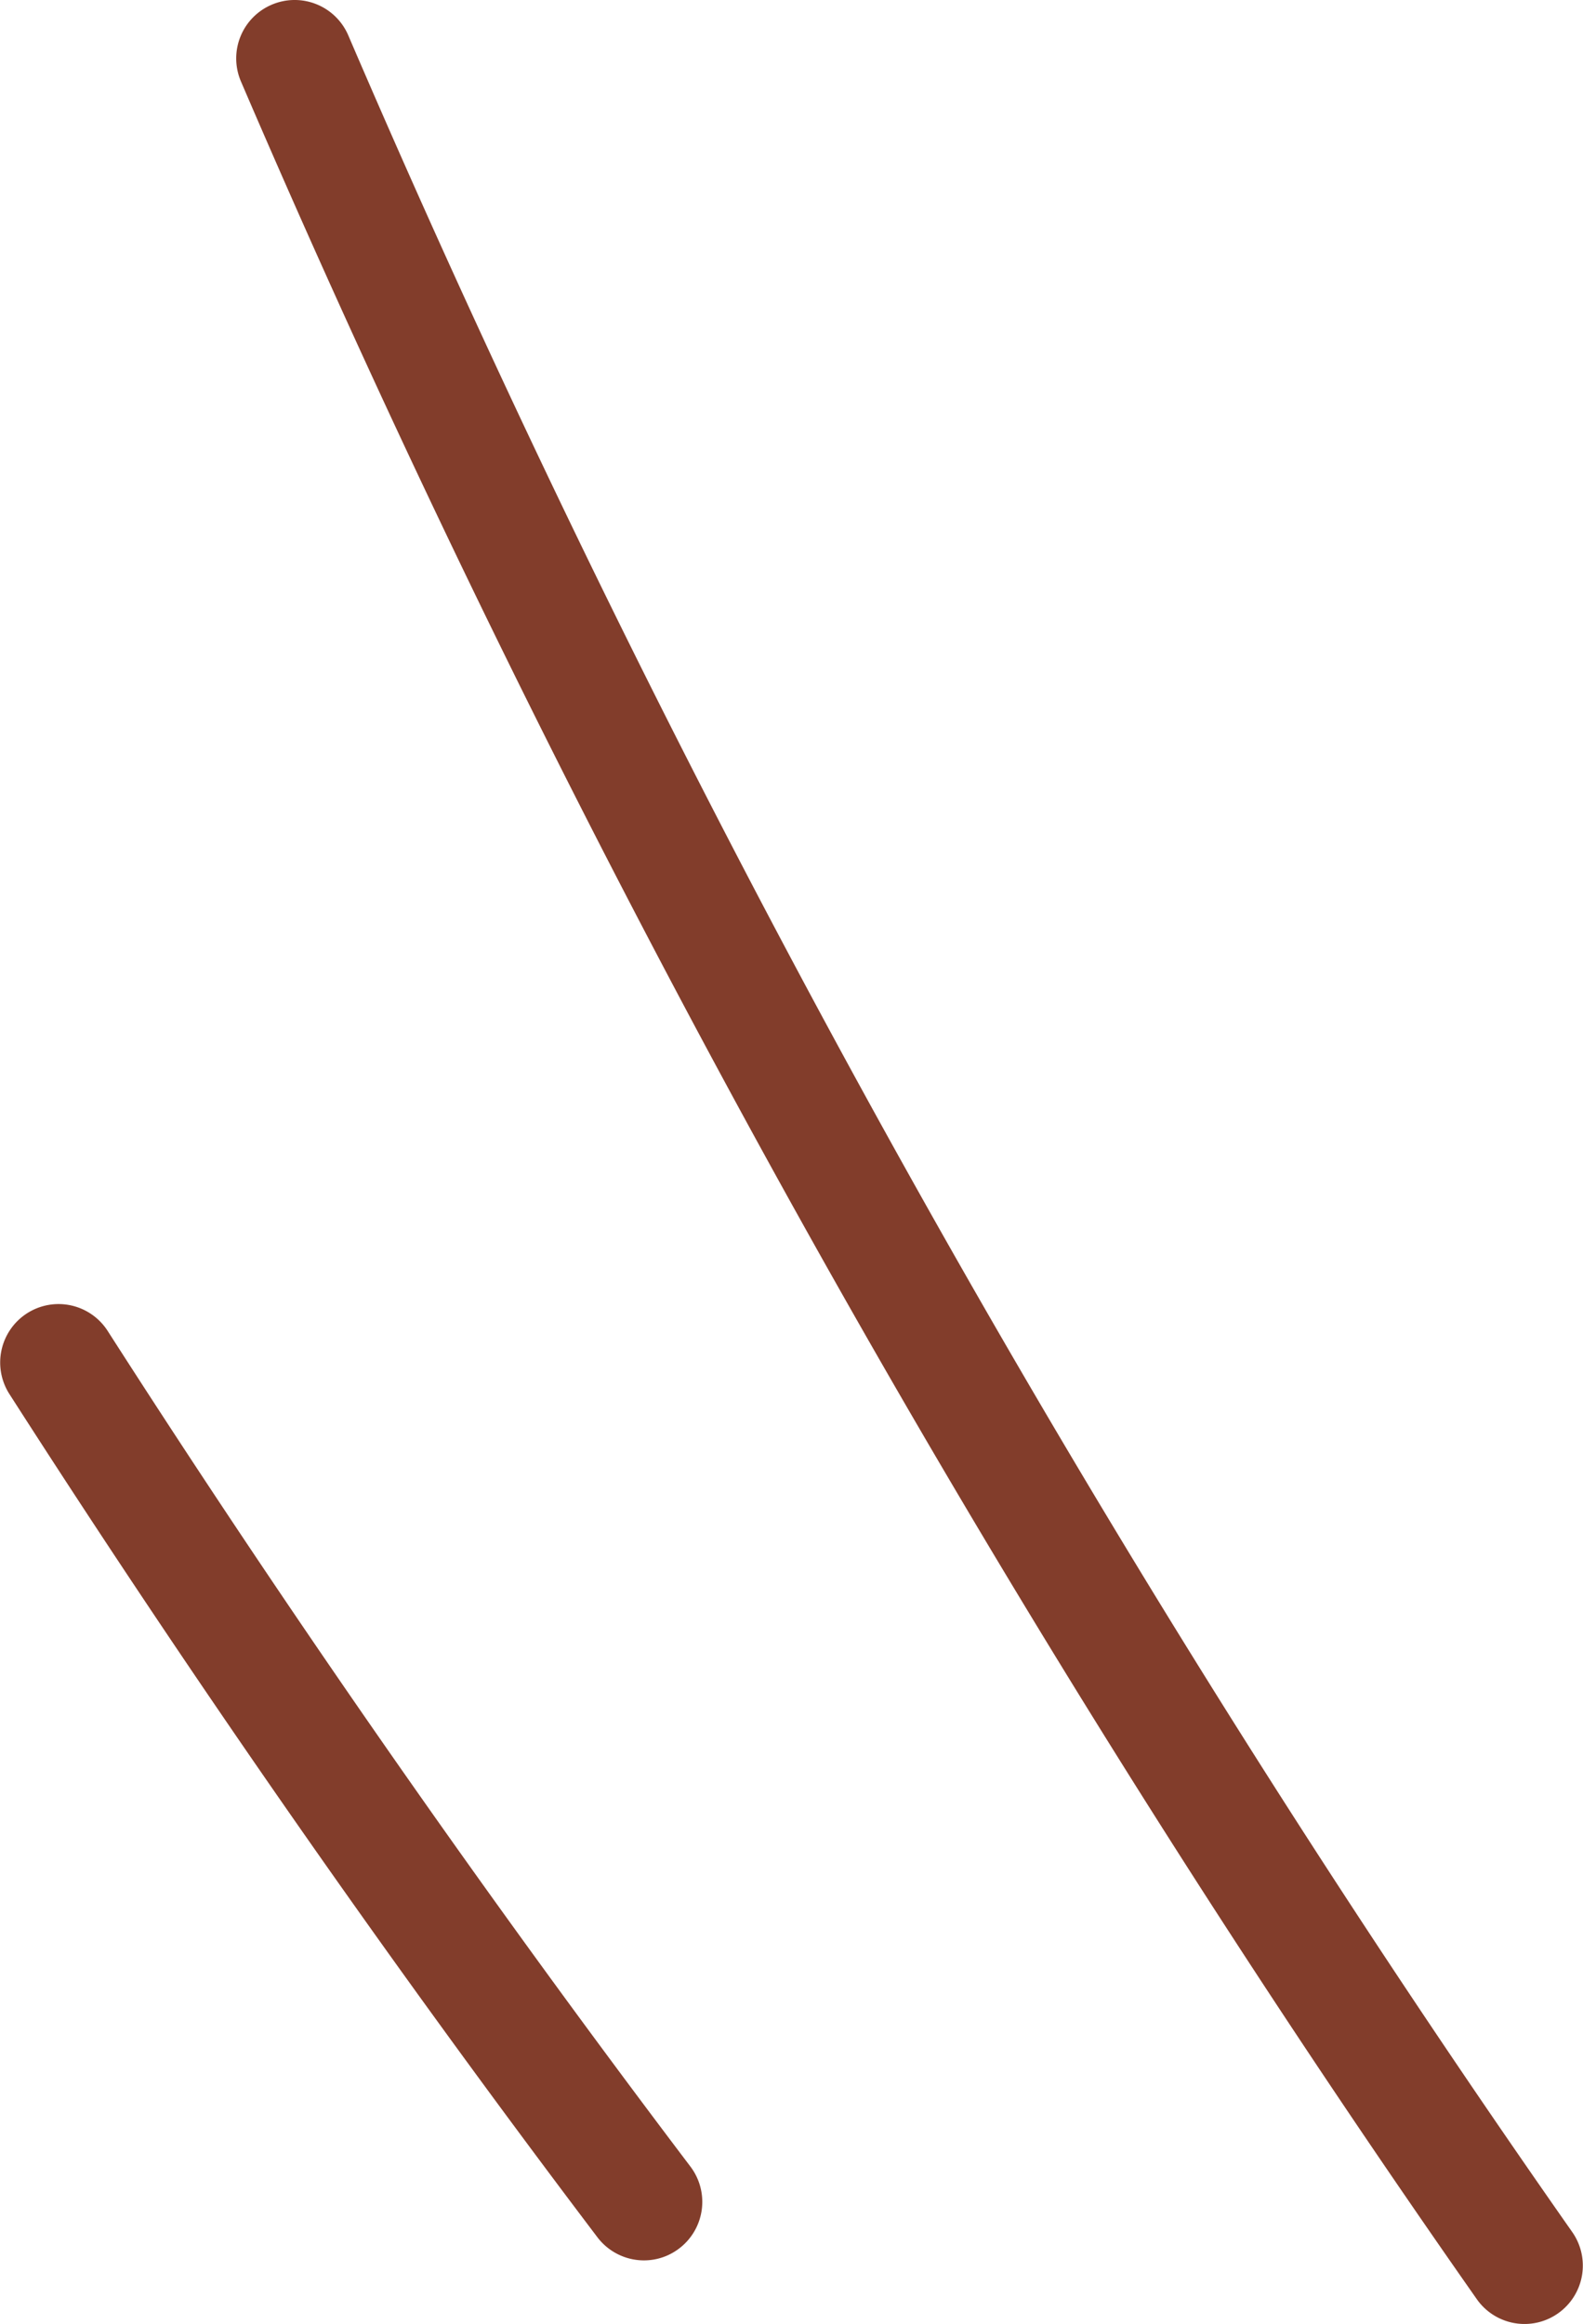
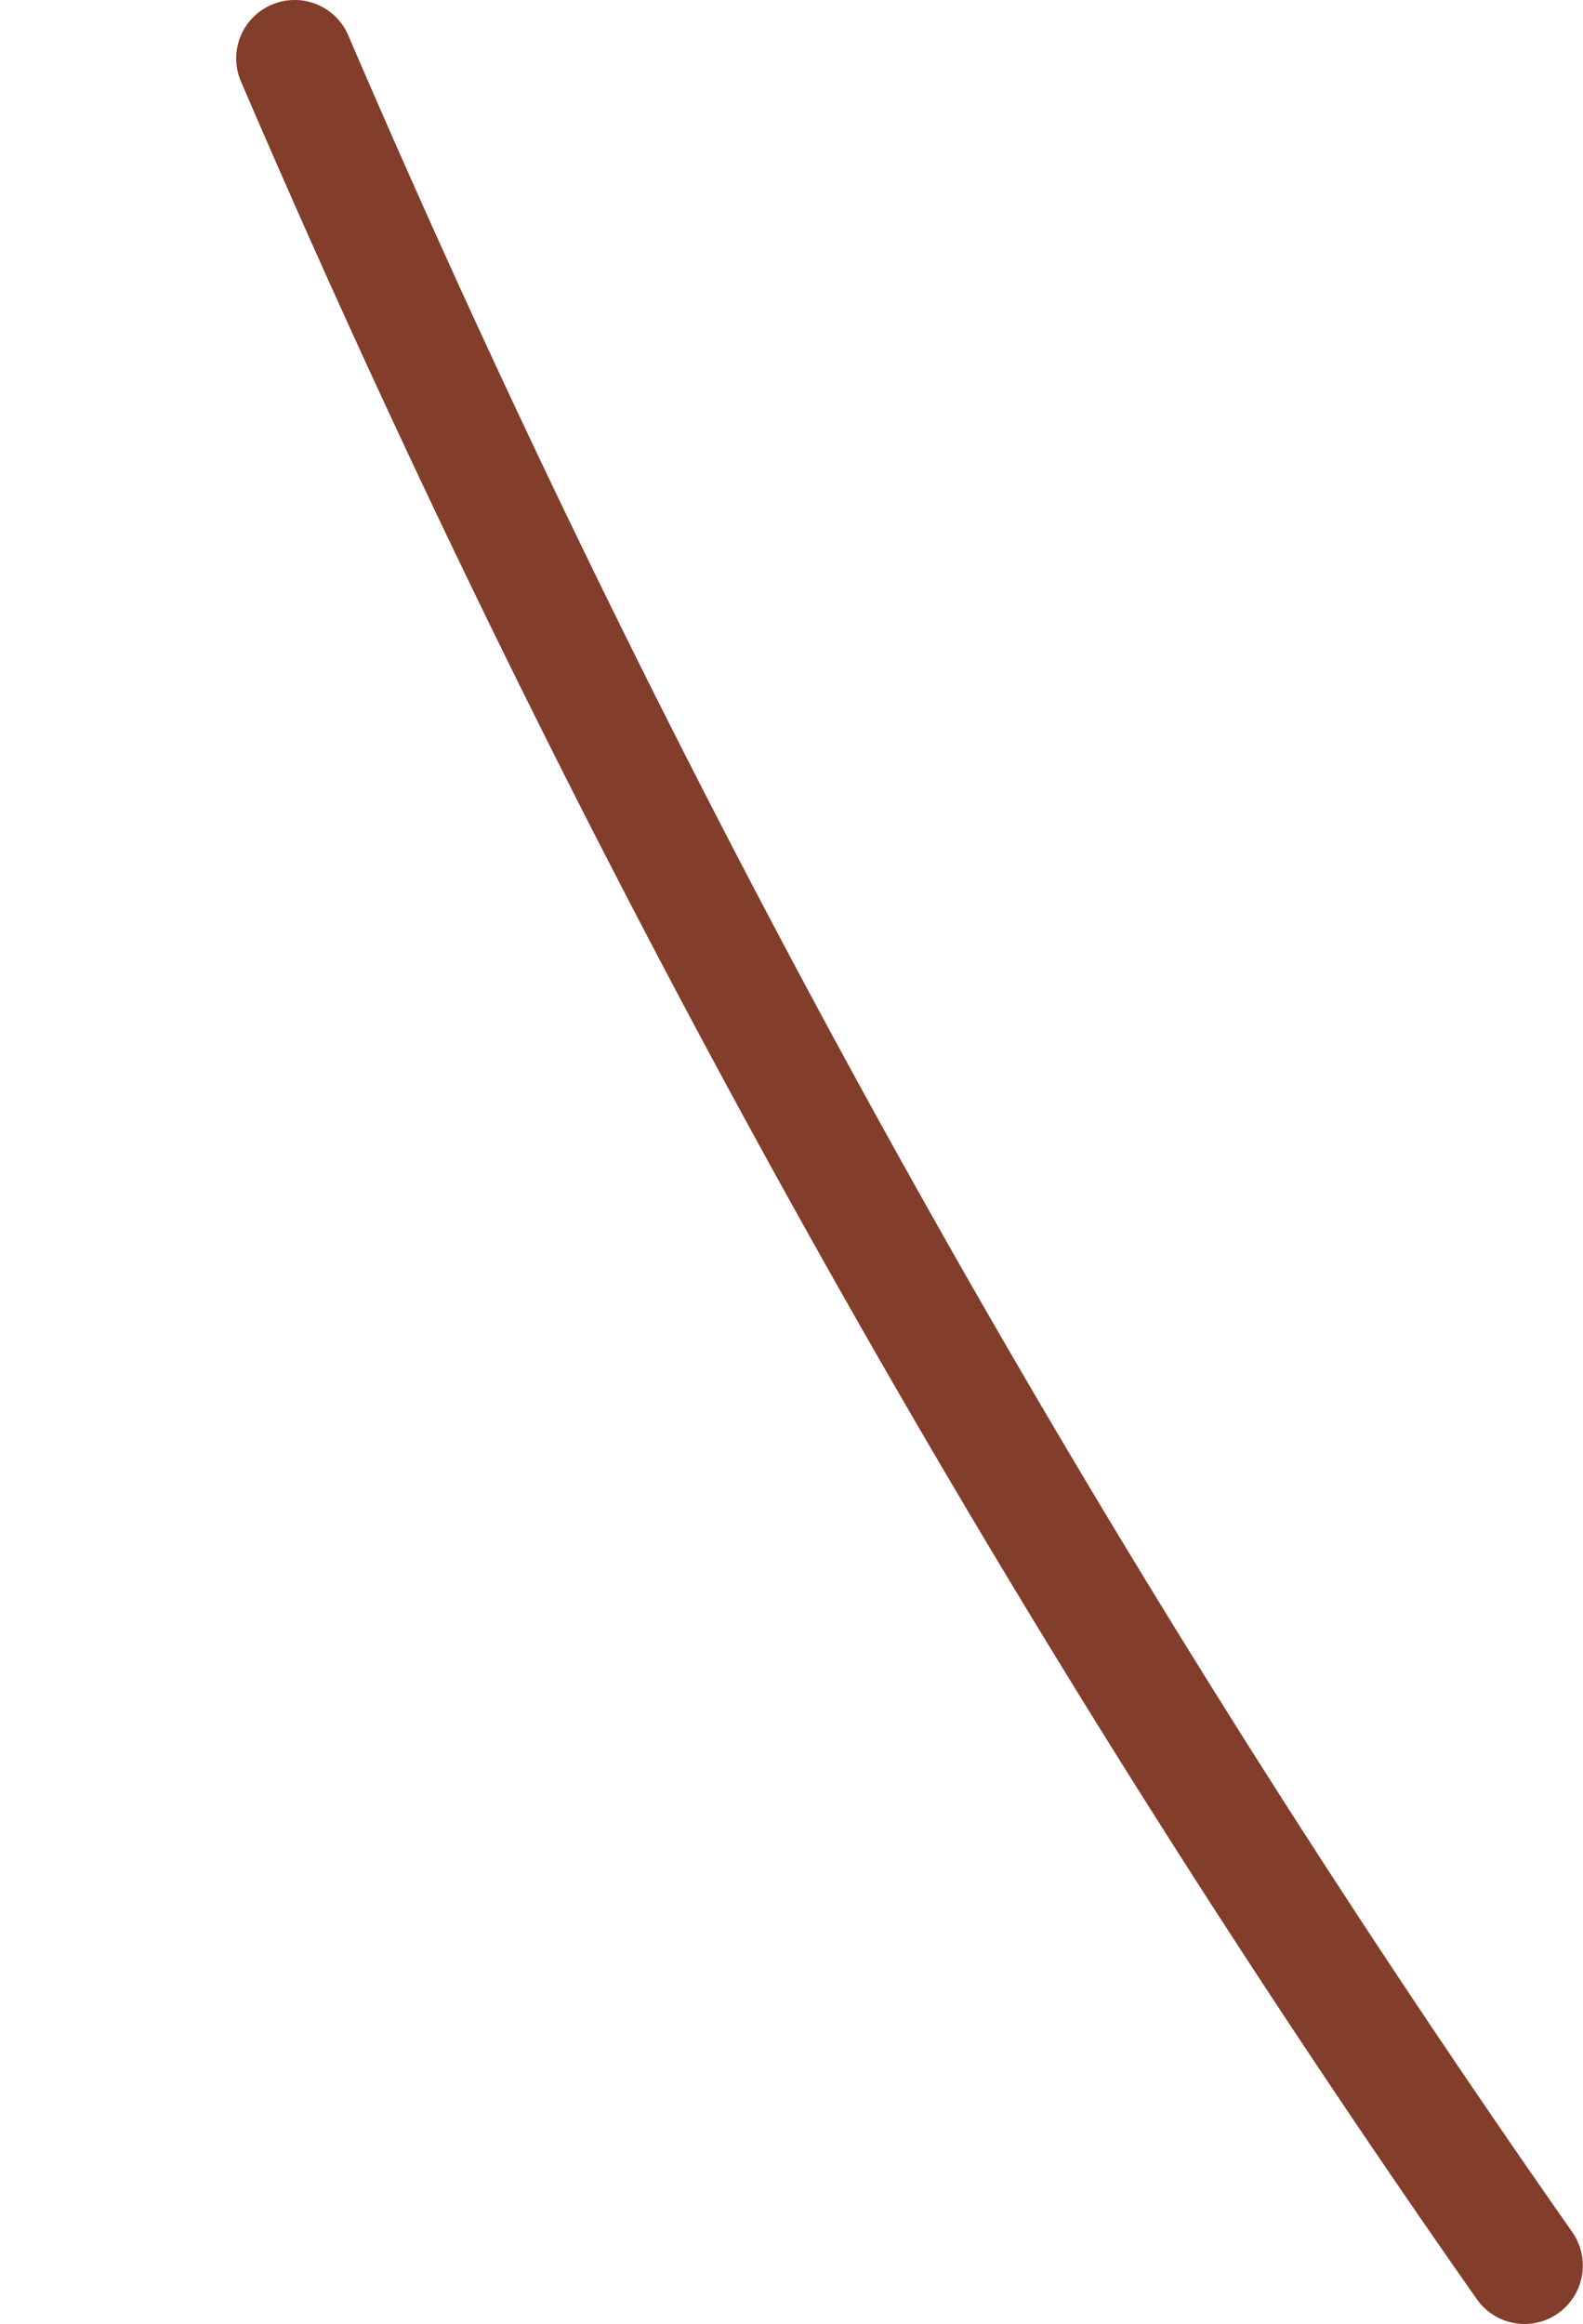
<svg xmlns="http://www.w3.org/2000/svg" width="17.036" height="24.995" viewBox="0 0 17.036 24.995">
  <g id="グループ_254" data-name="グループ 254" transform="translate(0 0)">
    <path id="パス_3048" data-name="パス 3048" d="M-2014.636-513.964a.627.627,0,0,1-.515-.267,132.81,132.81,0,0,1-13.3-23.852.628.628,0,0,1,.33-.825.628.628,0,0,1,.825.329,131.552,131.552,0,0,0,13.172,23.626.628.628,0,0,1-.153.875A.625.625,0,0,1-2014.636-513.964Z" transform="translate(2031.044 538.959)" fill="#823d2b" />
-     <path id="パス_3049" data-name="パス 3049" d="M-2028.258-491.8a.629.629,0,0,1-.5-.249c-2.217-2.927-4.346-5.978-6.328-9.069a.629.629,0,0,1,.19-.868.628.628,0,0,1,.868.19c1.964,3.063,4.074,6.087,6.272,8.988a.629.629,0,0,1-.122.88A.624.624,0,0,1-2028.258-491.8Z" transform="translate(2035.187 516.111)" fill="#823d2b" />
  </g>
</svg>